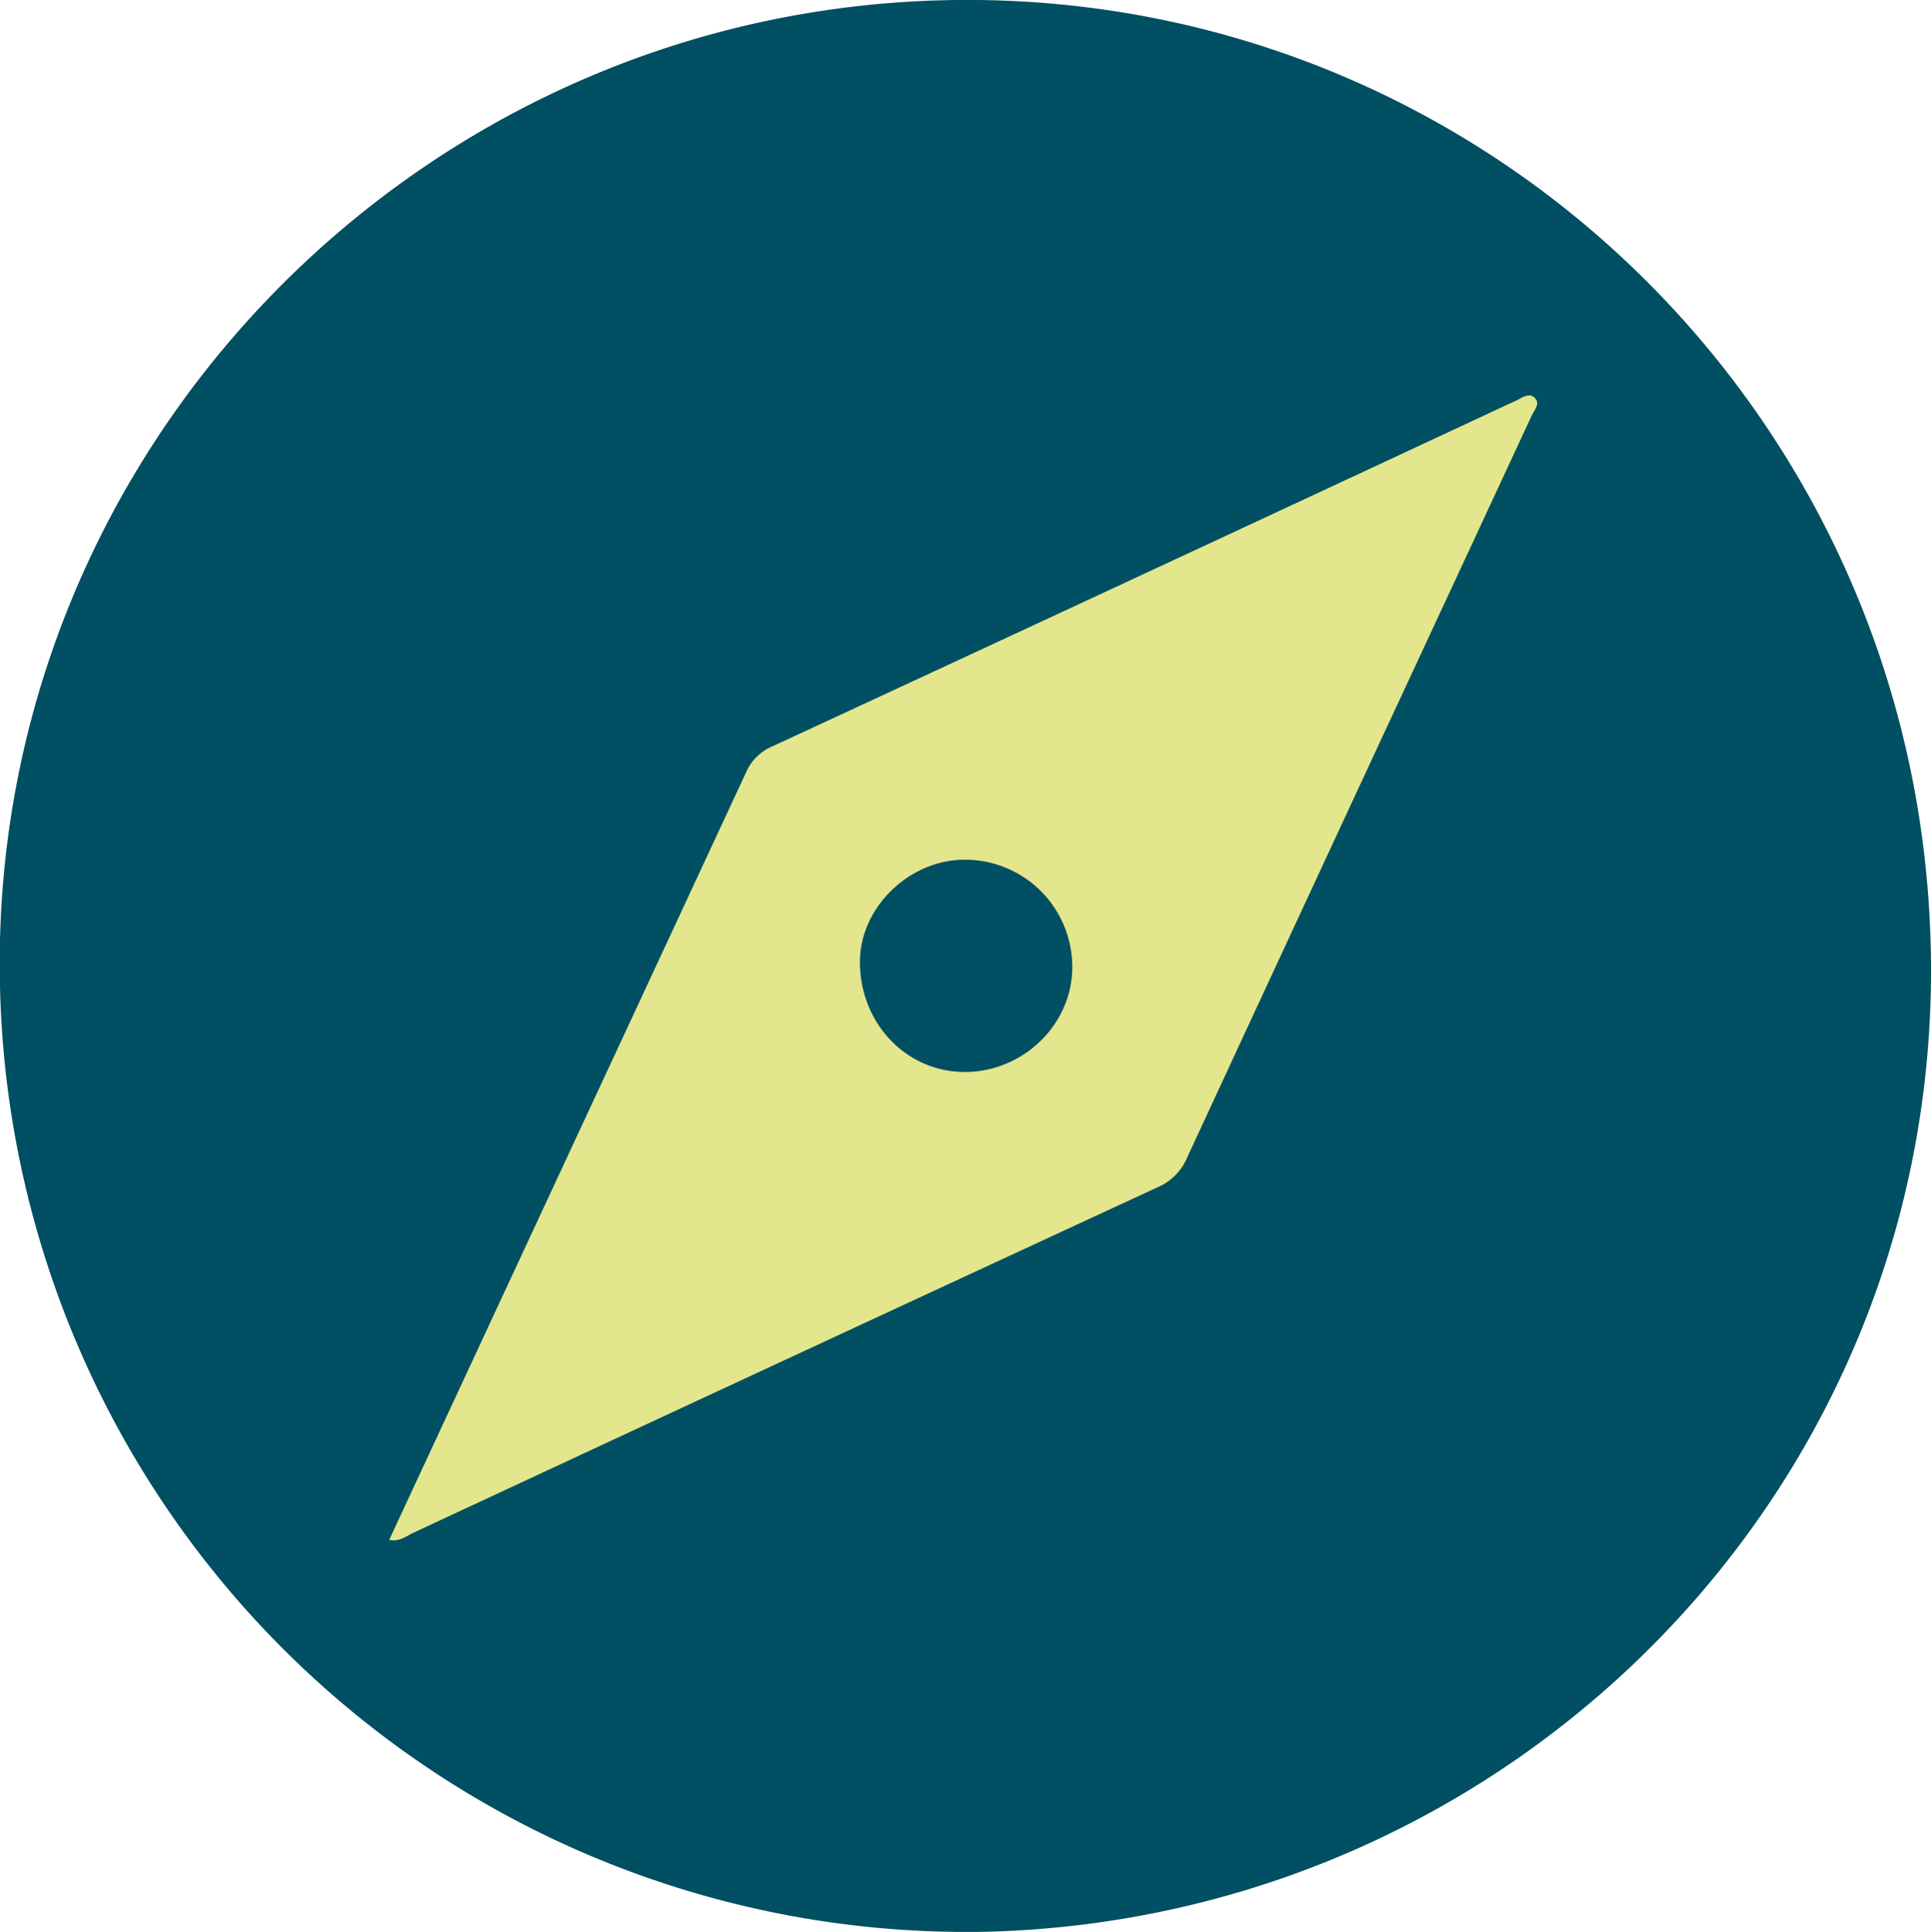
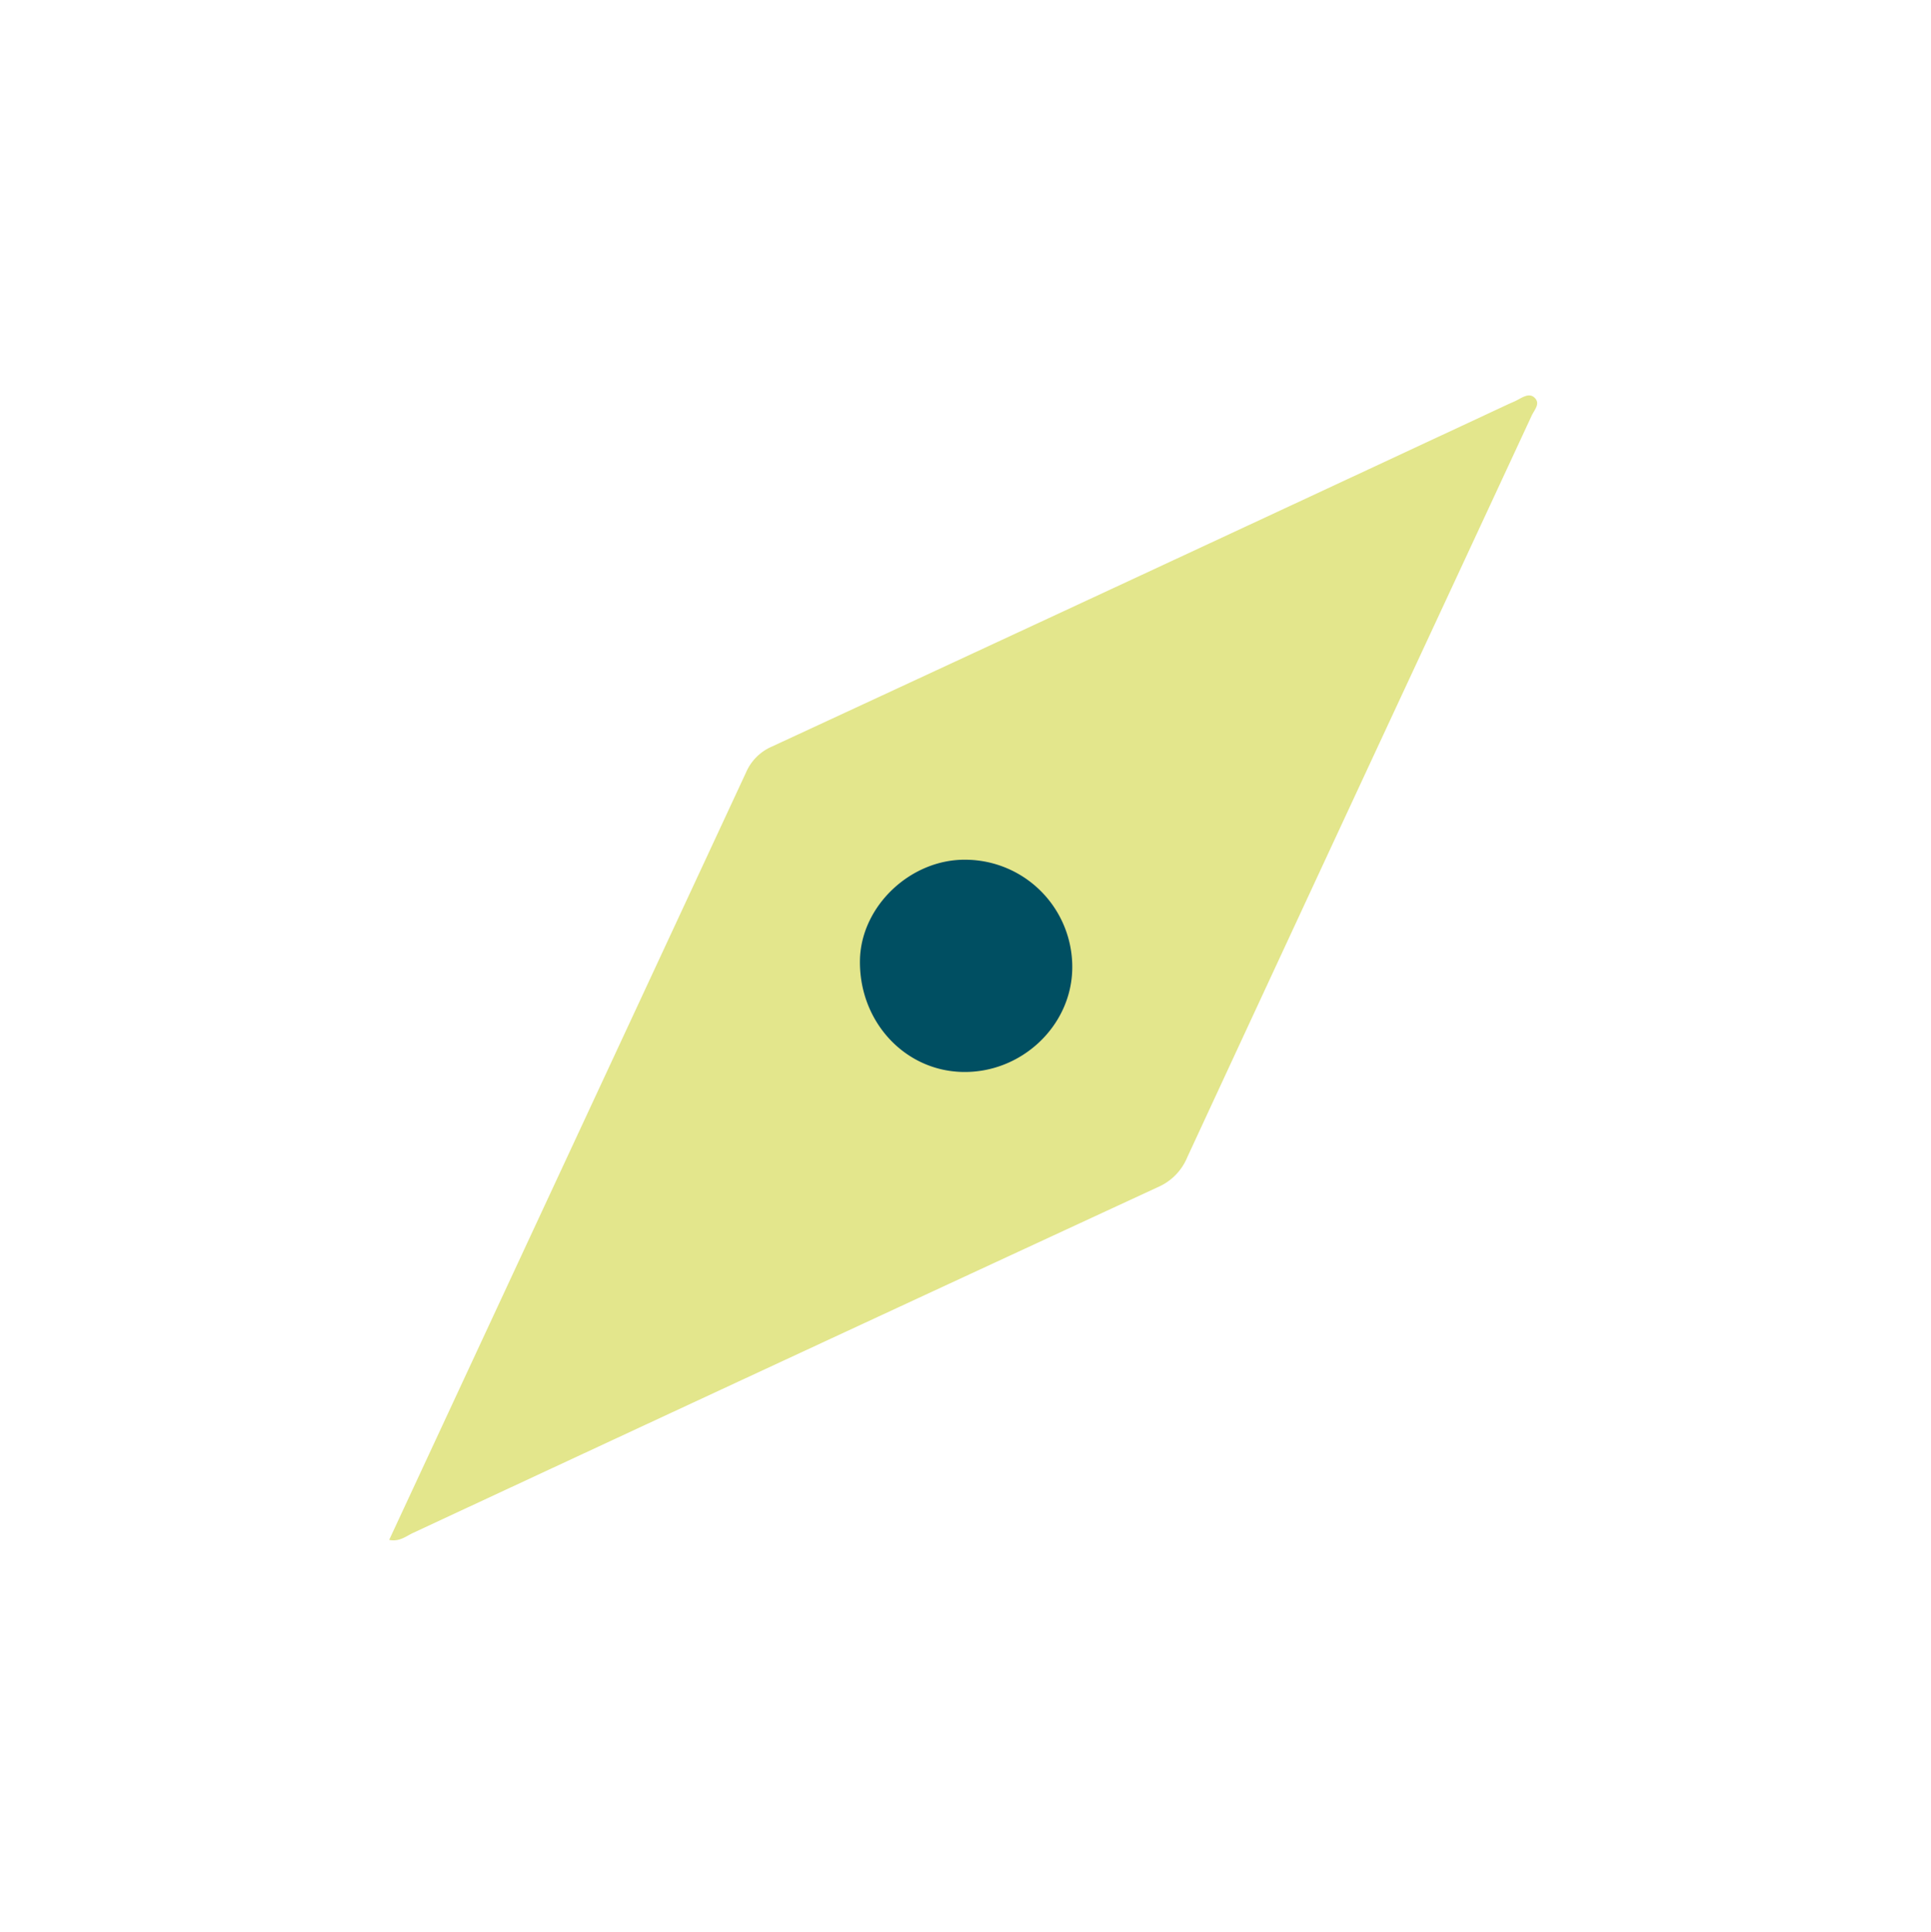
<svg xmlns="http://www.w3.org/2000/svg" viewBox="0 0 299.59 299.69">
  <defs>
    <style>
      .cls-1 {
        fill: #004f62;
      }

      .cls-2 {
        fill: #e3e68c;
      }
    </style>
  </defs>
  <g id="Livello_2" data-name="Livello 2">
    <g id="Livello_1-2" data-name="Livello 1">
      <g>
-         <path class="cls-1" d="M153.51,299.66A150,150,0,0,1,0,153.05C-2,69.85,65.2.86,148.52,0,231.34-.84,299.2,65.9,299.59,149.83,300,231.52,234.6,297.37,153.51,299.66Z" />
        <path class="cls-2" d="M60.38,238.88l19.18-41.25q18.1-38.9,36.19-77.81a7.65,7.65,0,0,1,4-4q57.06-26.43,114-53c.56-.27,1.15-.49,1.69-.78.9-.48,1.92-1.15,2.73-.26s-.14,1.84-.53,2.69q-10.53,22.68-21.08,45.34-16.2,34.84-32.36,69.72a8.61,8.61,0,0,1-4.47,4.59Q121.87,210.88,64,237.84C62.94,238.36,61.91,239.21,60.38,238.88Z" />
        <path class="cls-1" d="M149.91,133.37a16.63,16.63,0,0,1,16.45,16.8c-.08,9-7.94,16.37-17.12,16.12-9-.24-16-7.93-15.82-17.38C133.59,140.52,141.34,133.22,149.91,133.37Z" />
      </g>
    </g>
  </g>
</svg>